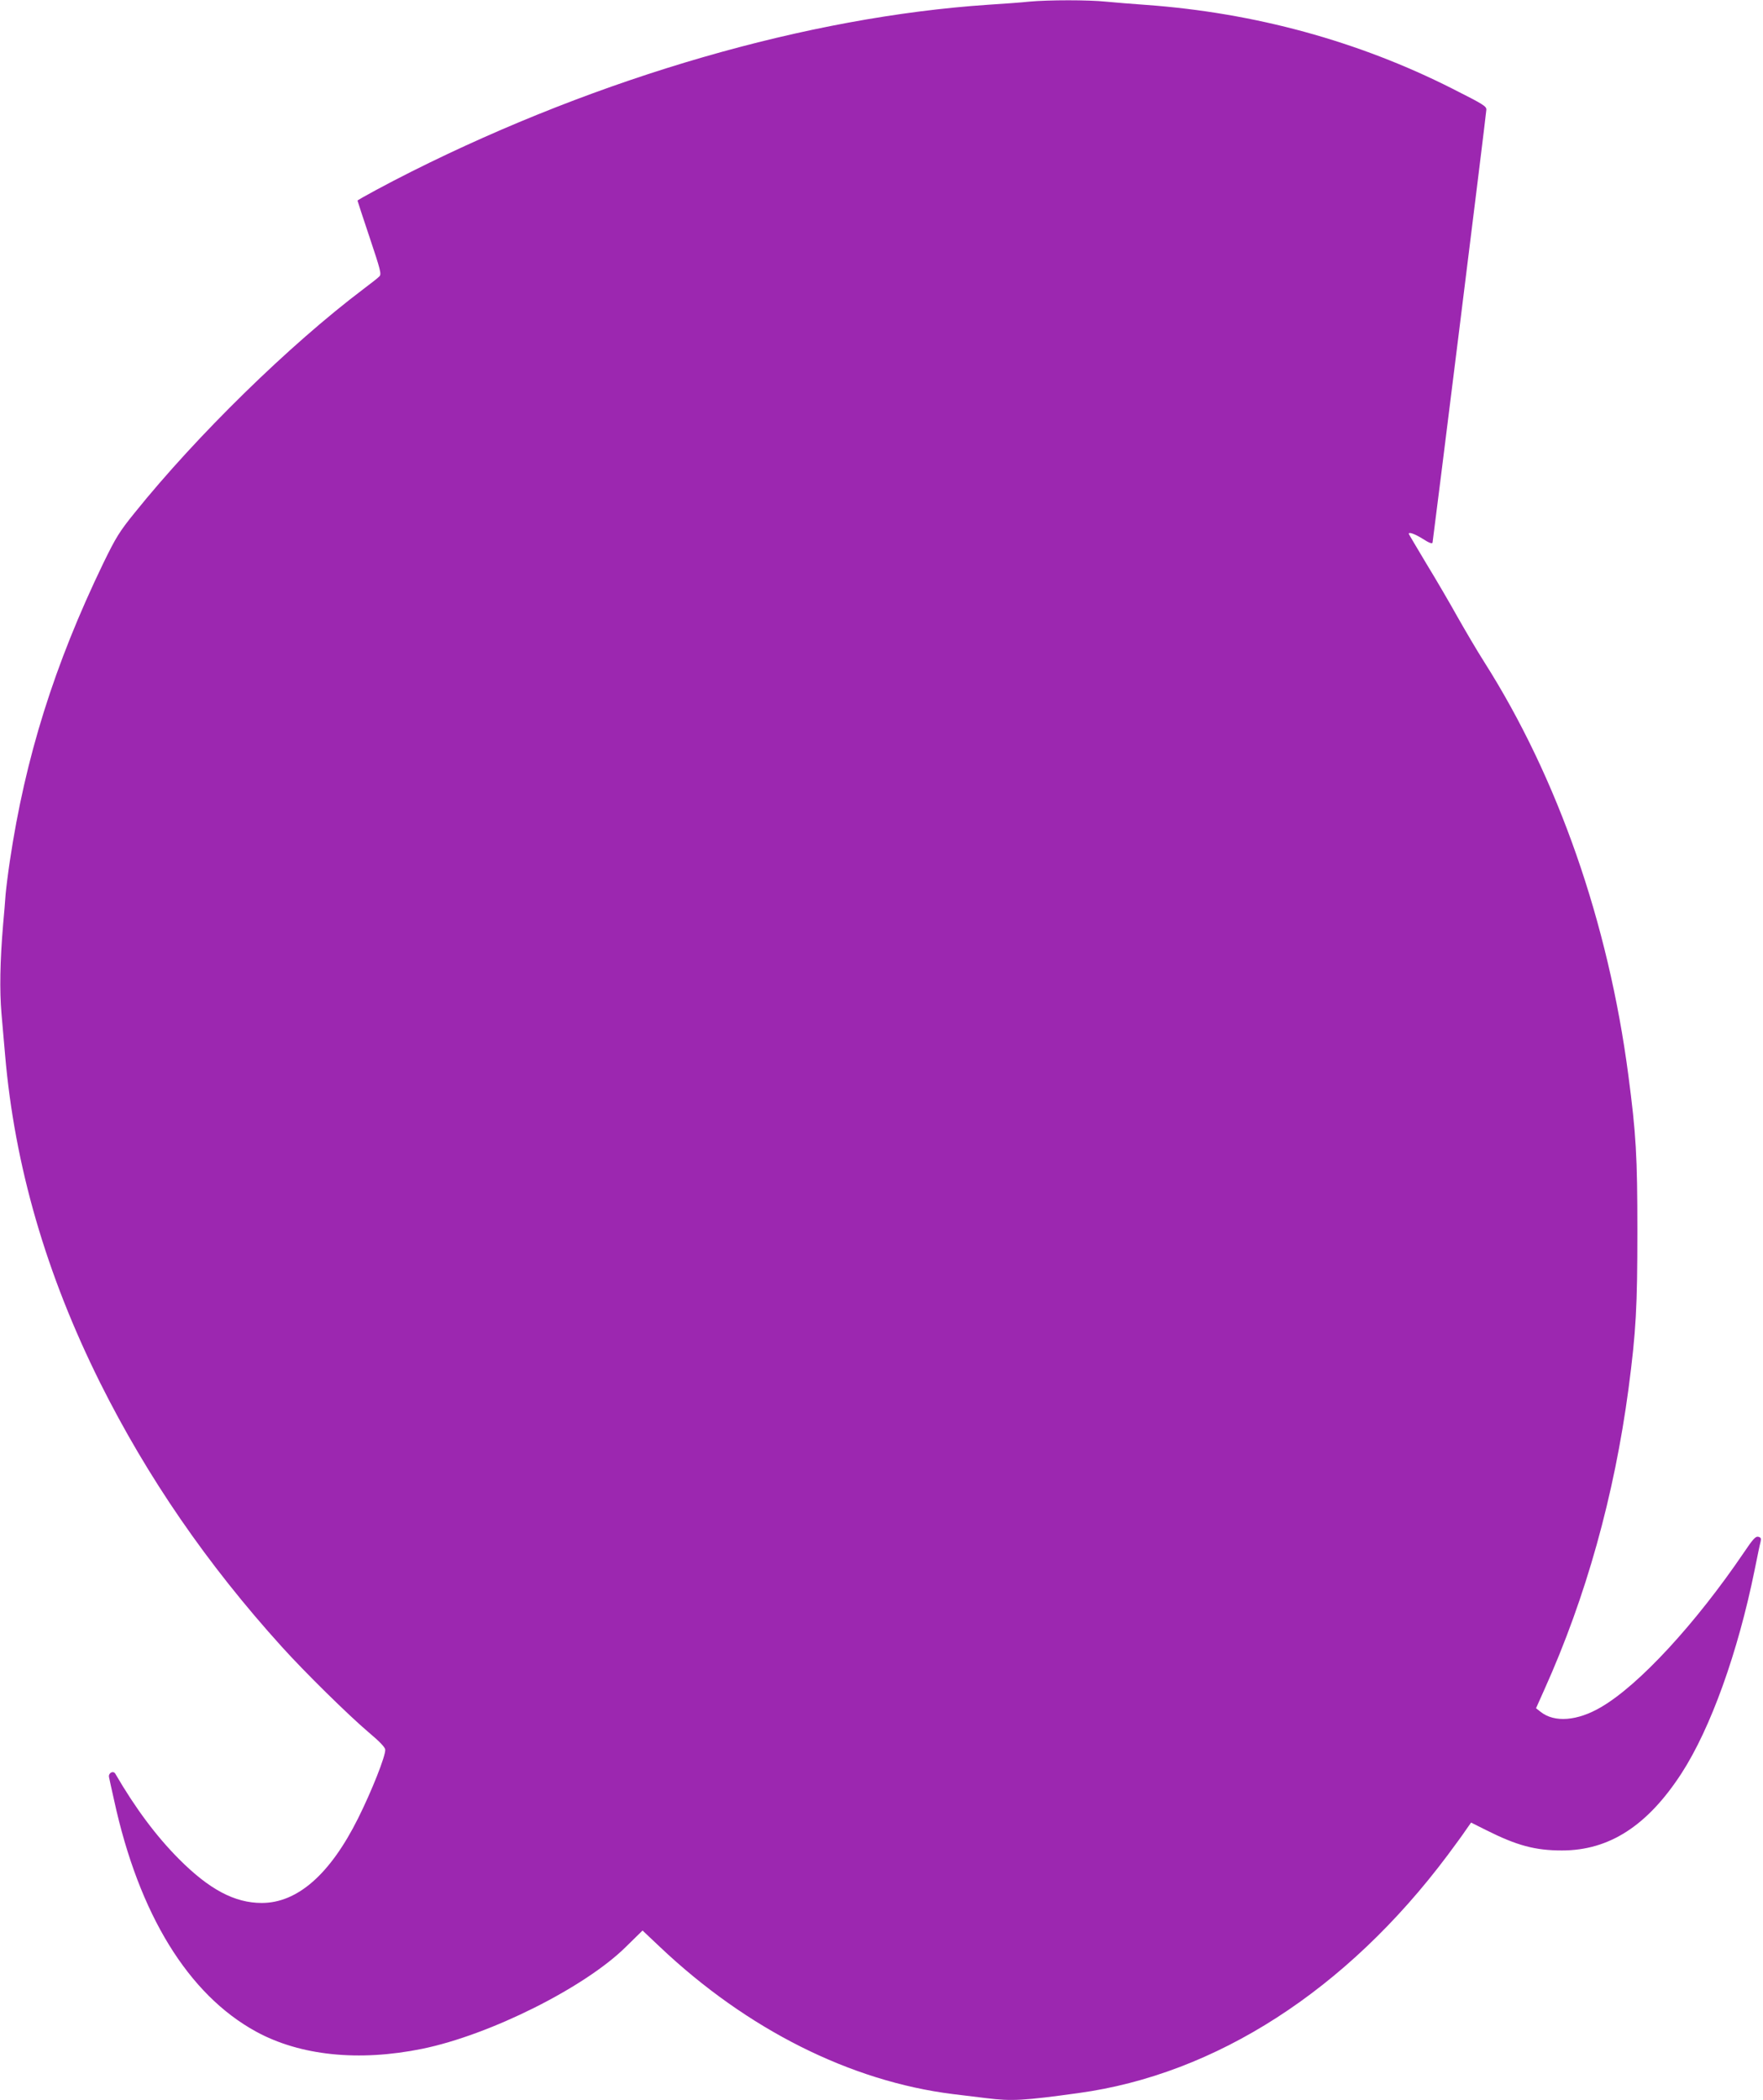
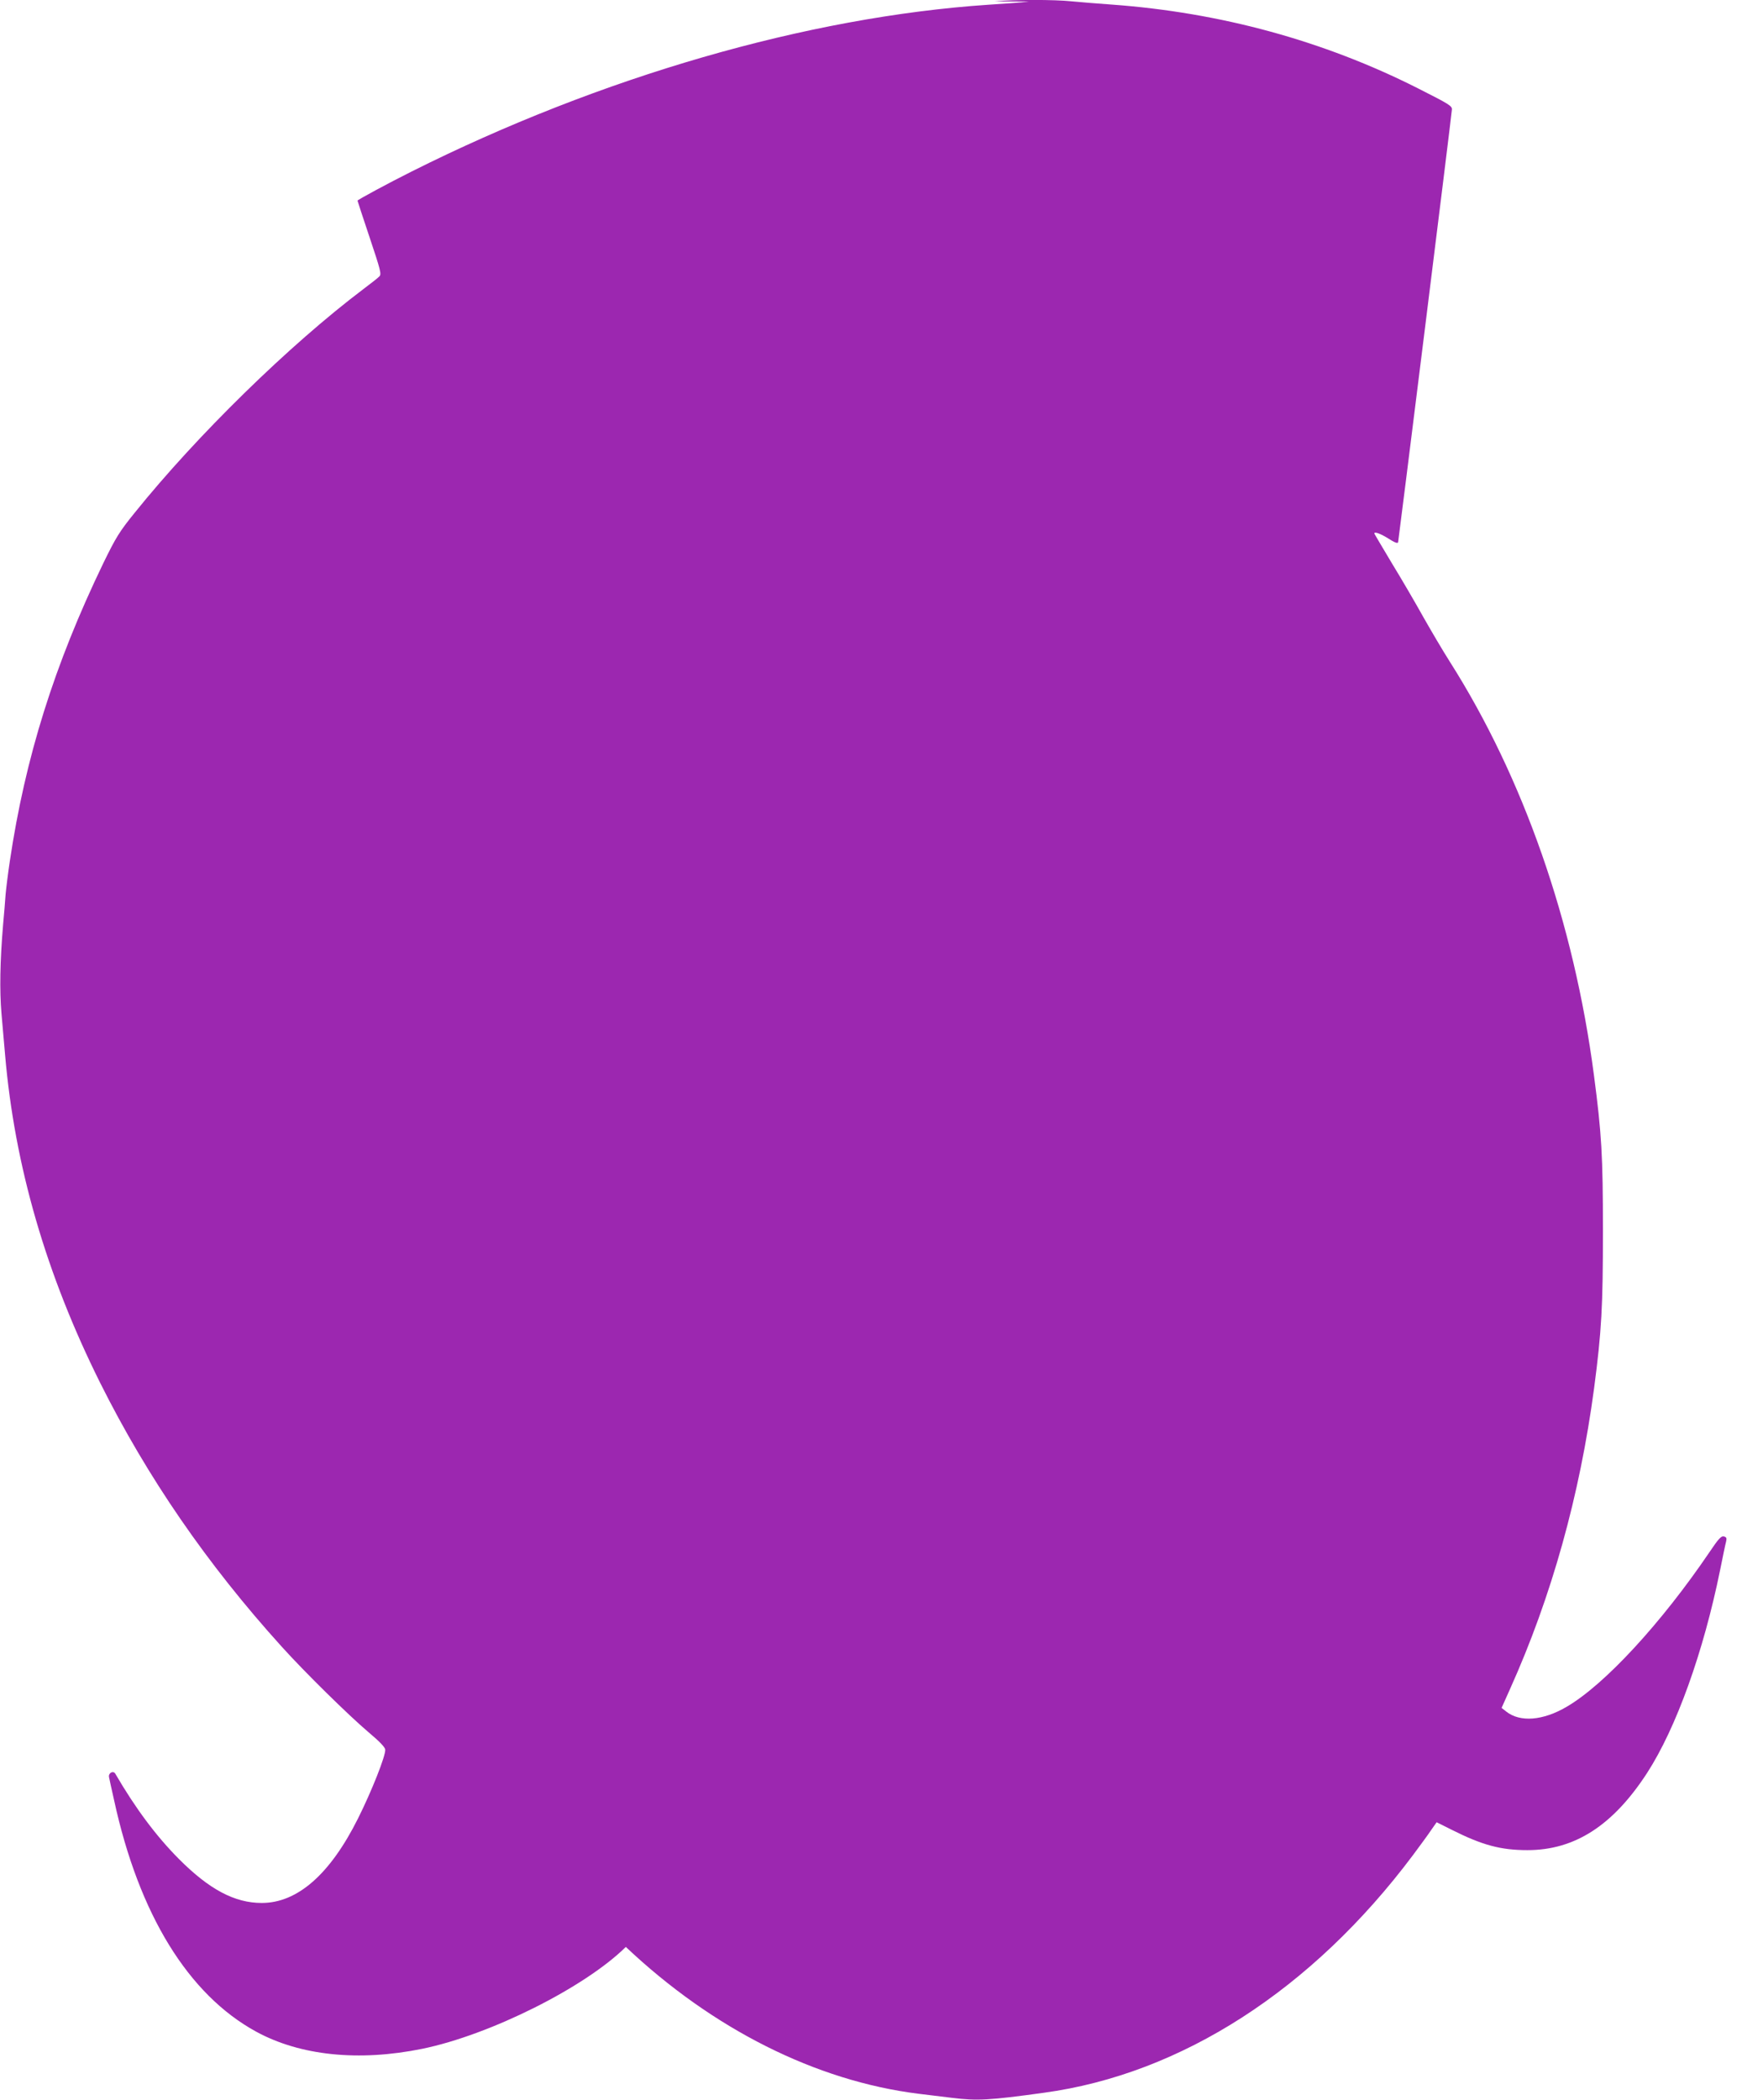
<svg xmlns="http://www.w3.org/2000/svg" version="1.0" width="1075pt" height="1280pt" viewBox="0 0 1075 1280" preserveAspectRatio="xMidYMid meet">
  <g transform="translate(0,1280) scale(0.1,-0.1)" fill="#9c27b0" stroke="none">
-     <path d="M6275 12790 c-44 -5 -156 -13 -250 -19 -1099 -74 -2363 -439 -3516 -1017 -138 -69 -329 -172 -329 -177 0 -2 33 -103 74 -225 67 -200 73 -224 59 -237 -8 -9 -52 -43 -97 -77 -453 -342 -1016 -893 -1395 -1364 -93 -115 -114 -149 -192 -309 -298 -618 -475 -1183 -569 -1814 -12 -79 -23 -171 -26 -205 -2 -33 -9 -115 -15 -181 -19 -224 -22 -403 -10 -543 7 -75 16 -189 22 -252 58 -676 250 -1338 580 -2000 288 -576 651 -1104 1107 -1608 139 -154 405 -416 530 -522 68 -57 101 -92 101 -106 2 -39 -83 -253 -166 -419 -170 -340 -369 -515 -587 -515 -165 0 -320 82 -506 269 -137 138 -263 306 -387 519 -13 21 -44 4 -38 -22 2 -11 16 -75 31 -141 151 -694 452 -1183 865 -1409 269 -147 626 -184 1014 -105 414 85 991 374 1241 621 l102 100 108 -102 c530 -501 1160 -817 1784 -895 69 -8 161 -20 205 -25 153 -19 228 -15 560 31 838 114 1636 628 2251 1449 43 58 94 127 111 153 l33 47 92 -46 c187 -94 299 -124 462 -124 288 0 521 150 729 470 178 275 344 737 446 1240 16 80 32 157 36 171 5 21 2 27 -13 31 -16 5 -33 -13 -88 -95 -293 -432 -639 -808 -871 -943 -144 -85 -285 -96 -369 -29 l-28 22 51 114 c254 564 426 1182 513 1834 46 349 54 501 54 960 0 458 -8 593 -55 950 -122 931 -430 1813 -879 2520 -44 69 -116 192 -162 273 -45 81 -130 227 -190 325 -59 99 -108 181 -108 183 0 13 38 -1 86 -31 37 -24 56 -31 59 -23 3 12 324 2585 328 2638 2 22 -16 33 -208 130 -574 290 -1205 462 -1865 510 -85 6 -196 15 -247 20 -105 11 -350 11 -468 0z" />
+     <path d="M6275 12790 c-44 -5 -156 -13 -250 -19 -1099 -74 -2363 -439 -3516 -1017 -138 -69 -329 -172 -329 -177 0 -2 33 -103 74 -225 67 -200 73 -224 59 -237 -8 -9 -52 -43 -97 -77 -453 -342 -1016 -893 -1395 -1364 -93 -115 -114 -149 -192 -309 -298 -618 -475 -1183 -569 -1814 -12 -79 -23 -171 -26 -205 -2 -33 -9 -115 -15 -181 -19 -224 -22 -403 -10 -543 7 -75 16 -189 22 -252 58 -676 250 -1338 580 -2000 288 -576 651 -1104 1107 -1608 139 -154 405 -416 530 -522 68 -57 101 -92 101 -106 2 -39 -83 -253 -166 -419 -170 -340 -369 -515 -587 -515 -165 0 -320 82 -506 269 -137 138 -263 306 -387 519 -13 21 -44 4 -38 -22 2 -11 16 -75 31 -141 151 -694 452 -1183 865 -1409 269 -147 626 -184 1014 -105 414 85 991 374 1241 621 c530 -501 1160 -817 1784 -895 69 -8 161 -20 205 -25 153 -19 228 -15 560 31 838 114 1636 628 2251 1449 43 58 94 127 111 153 l33 47 92 -46 c187 -94 299 -124 462 -124 288 0 521 150 729 470 178 275 344 737 446 1240 16 80 32 157 36 171 5 21 2 27 -13 31 -16 5 -33 -13 -88 -95 -293 -432 -639 -808 -871 -943 -144 -85 -285 -96 -369 -29 l-28 22 51 114 c254 564 426 1182 513 1834 46 349 54 501 54 960 0 458 -8 593 -55 950 -122 931 -430 1813 -879 2520 -44 69 -116 192 -162 273 -45 81 -130 227 -190 325 -59 99 -108 181 -108 183 0 13 38 -1 86 -31 37 -24 56 -31 59 -23 3 12 324 2585 328 2638 2 22 -16 33 -208 130 -574 290 -1205 462 -1865 510 -85 6 -196 15 -247 20 -105 11 -350 11 -468 0z" />
  </g>
</svg>